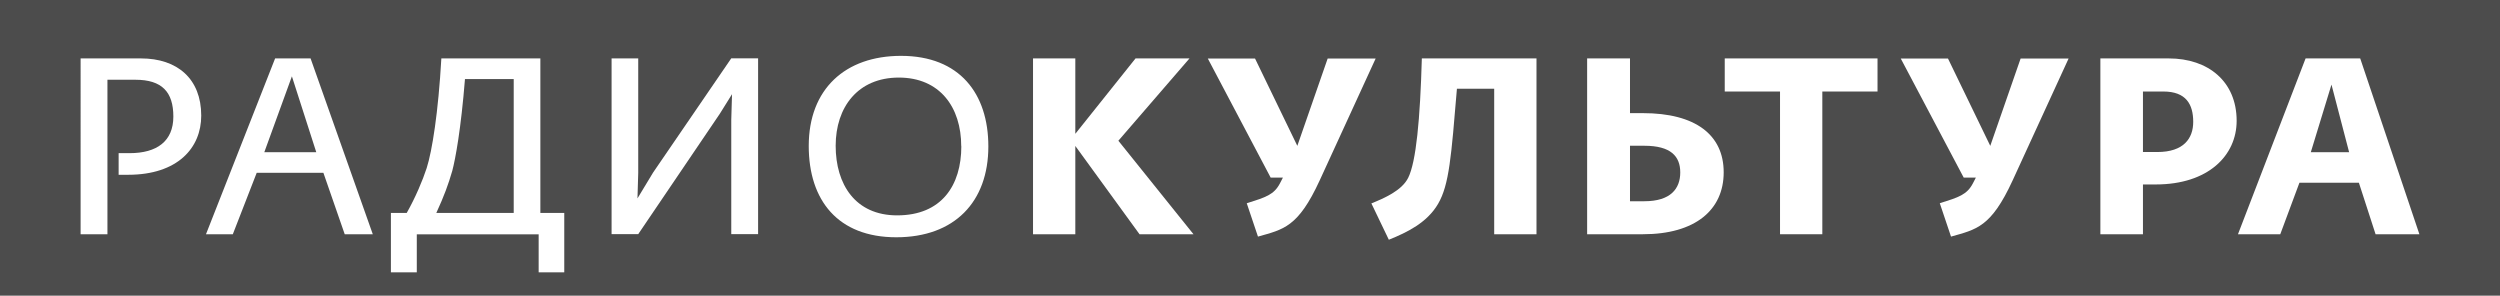
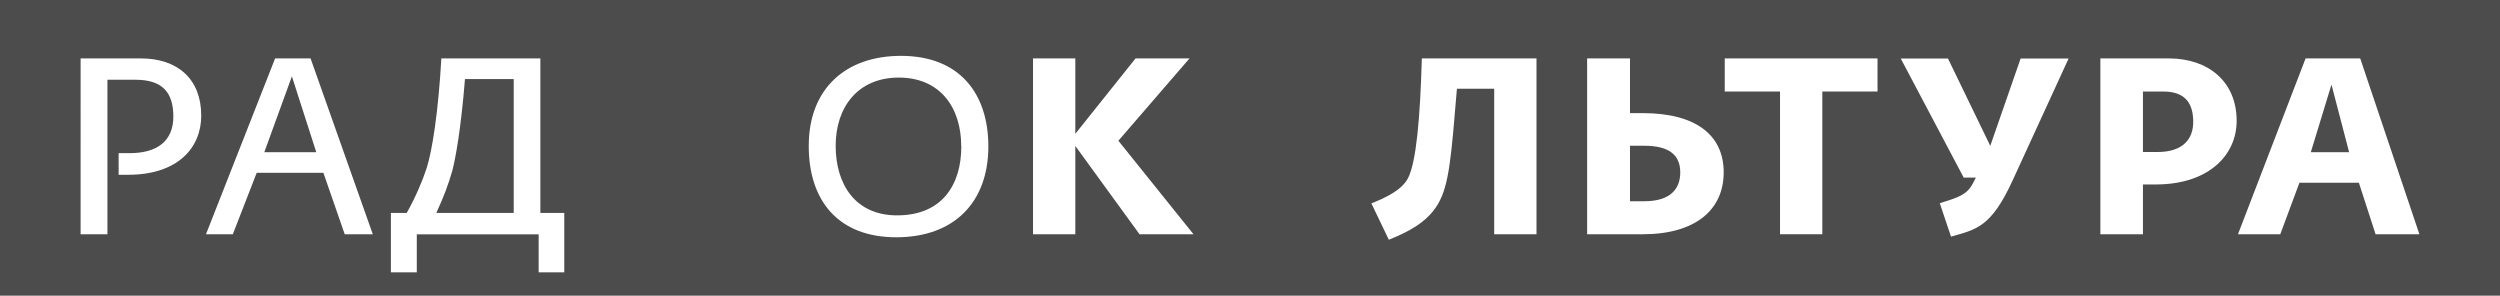
<svg xmlns="http://www.w3.org/2000/svg" id="_Слой_2" data-name="Слой 2" viewBox="0 0 263.62 31.18">
  <defs>
    <style> .cls-1 { fill: #fff; } .cls-2 { fill: #4c4c4c; } </style>
  </defs>
  <g id="Layer_1" data-name="Layer 1">
    <g>
      <rect class="cls-2" width="263.62" height="31.18" />
      <g>
        <path class="cls-1" d="M8.49,6.16h6.38c3.83,0,6.35,2.15,6.35,6.03,0,3.41-2.49,6.24-7.71,6.24h-1v-2.28h1.16c2.88,0,4.61-1.26,4.61-3.86s-1.21-3.88-3.99-3.88h-2.96v16.29h-2.83V6.16Z" />
        <path class="cls-1" d="M29,6.16h3.75l6.56,18.54h-2.96l-2.25-6.48h-7.03l-2.52,6.48h-2.83l7.29-18.54ZM33.35,16.05l-2.57-8-2.91,8h5.48Z" />
        <path class="cls-1" d="M41.21,22.45h1.68c.92-1.63,1.68-3.43,2.1-4.72.58-1.81,1.23-5.9,1.55-11.57h10.44v16.29h2.52v6.27h-2.7v-4.01h-12.85v4.01h-2.73v-6.27ZM54.17,22.45v-14.11h-5.14c-.42,5.25-1,8.4-1.34,9.68-.42,1.44-.84,2.6-1.68,4.43h8.16Z" />
-         <path class="cls-1" d="M64.49,6.16h2.81v12.06l-.08,2.7,1.65-2.73,8.24-12.04h2.83v18.54h-2.83v-12.06l.08-2.7-1.29,2.07-8.6,12.69h-2.81V6.16Z" />
        <path class="cls-1" d="M85.28,15.39c0-6.01,3.86-9.5,9.73-9.5,6.19,0,9.21,3.99,9.21,9.55,0,5.85-3.57,9.58-9.71,9.58s-9.23-3.88-9.23-9.63ZM101.36,15.42c0-4.12-2.26-7.24-6.58-7.24s-6.66,3.12-6.66,7.19,2.07,7.34,6.48,7.34c4.7,0,6.77-3.17,6.77-7.29Z" />
        <path class="cls-1" d="M108.93,6.16h4.46v7.95l6.35-7.95h5.69l-7.5,8.68,7.92,9.86h-5.69l-6.77-9.31v9.31h-4.46V6.16Z" />
-         <path class="cls-1" d="M131.48,21.43c1.99-.63,2.86-.89,3.49-2.1l.31-.6h-1.29l-6.63-12.56h4.98l4.46,9.21,3.2-9.21h5.06l-5.9,12.85c-2.28,4.96-3.83,5.17-6.51,5.93l-1.18-3.51Z" />
        <path class="cls-1" d="M144.61,21.45c1.34-.55,3.2-1.34,3.88-2.7.84-1.68,1.26-6.19,1.44-12.59h12.09v18.54h-4.46v-15.34h-3.93c-.6,7.16-.81,10.12-1.99,12.14-1.15,1.97-3.23,2.99-5.19,3.78l-1.84-3.83Z" />
        <path class="cls-1" d="M167.37,6.16h4.51v5.77h1.36c5.53,0,8.52,2.28,8.52,6.24s-2.99,6.53-8.52,6.53h-5.88V6.16ZM171.88,15.37v5.85h1.52c2.78,0,3.78-1.34,3.78-3.04s-1-2.81-3.78-2.81h-1.52Z" />
        <path class="cls-1" d="M187.69,9.65h-5.82v-3.49h16.11v3.49h-5.82v15.05h-4.46v-15.05Z" />
        <path class="cls-1" d="M204.55,21.43c1.99-.63,2.86-.89,3.49-2.1l.31-.6h-1.28l-6.64-12.56h4.98l4.46,9.21,3.2-9.21h5.06l-5.9,12.85c-2.28,4.96-3.83,5.17-6.5,5.93l-1.18-3.51Z" />
        <path class="cls-1" d="M221.48,6.16h7.21c4.17,0,7.16,2.44,7.16,6.58,0,3.65-2.99,6.71-8.52,6.71h-1.36v5.25h-4.49V6.16ZM225.97,16.03h1.52c2.78,0,3.78-1.44,3.78-3.18,0-1.86-.76-3.2-3.15-3.2h-2.15v6.38Z" />
        <path class="cls-1" d="M243.14,6.16h5.74l6.24,18.54h-4.62l-1.76-5.43h-6.27l-2.02,5.43h-4.46l7.13-18.54ZM247.71,16.05l-1.86-7.13-2.18,7.13h4.04Z" />
      </g>
    </g>
  </g>
</svg>